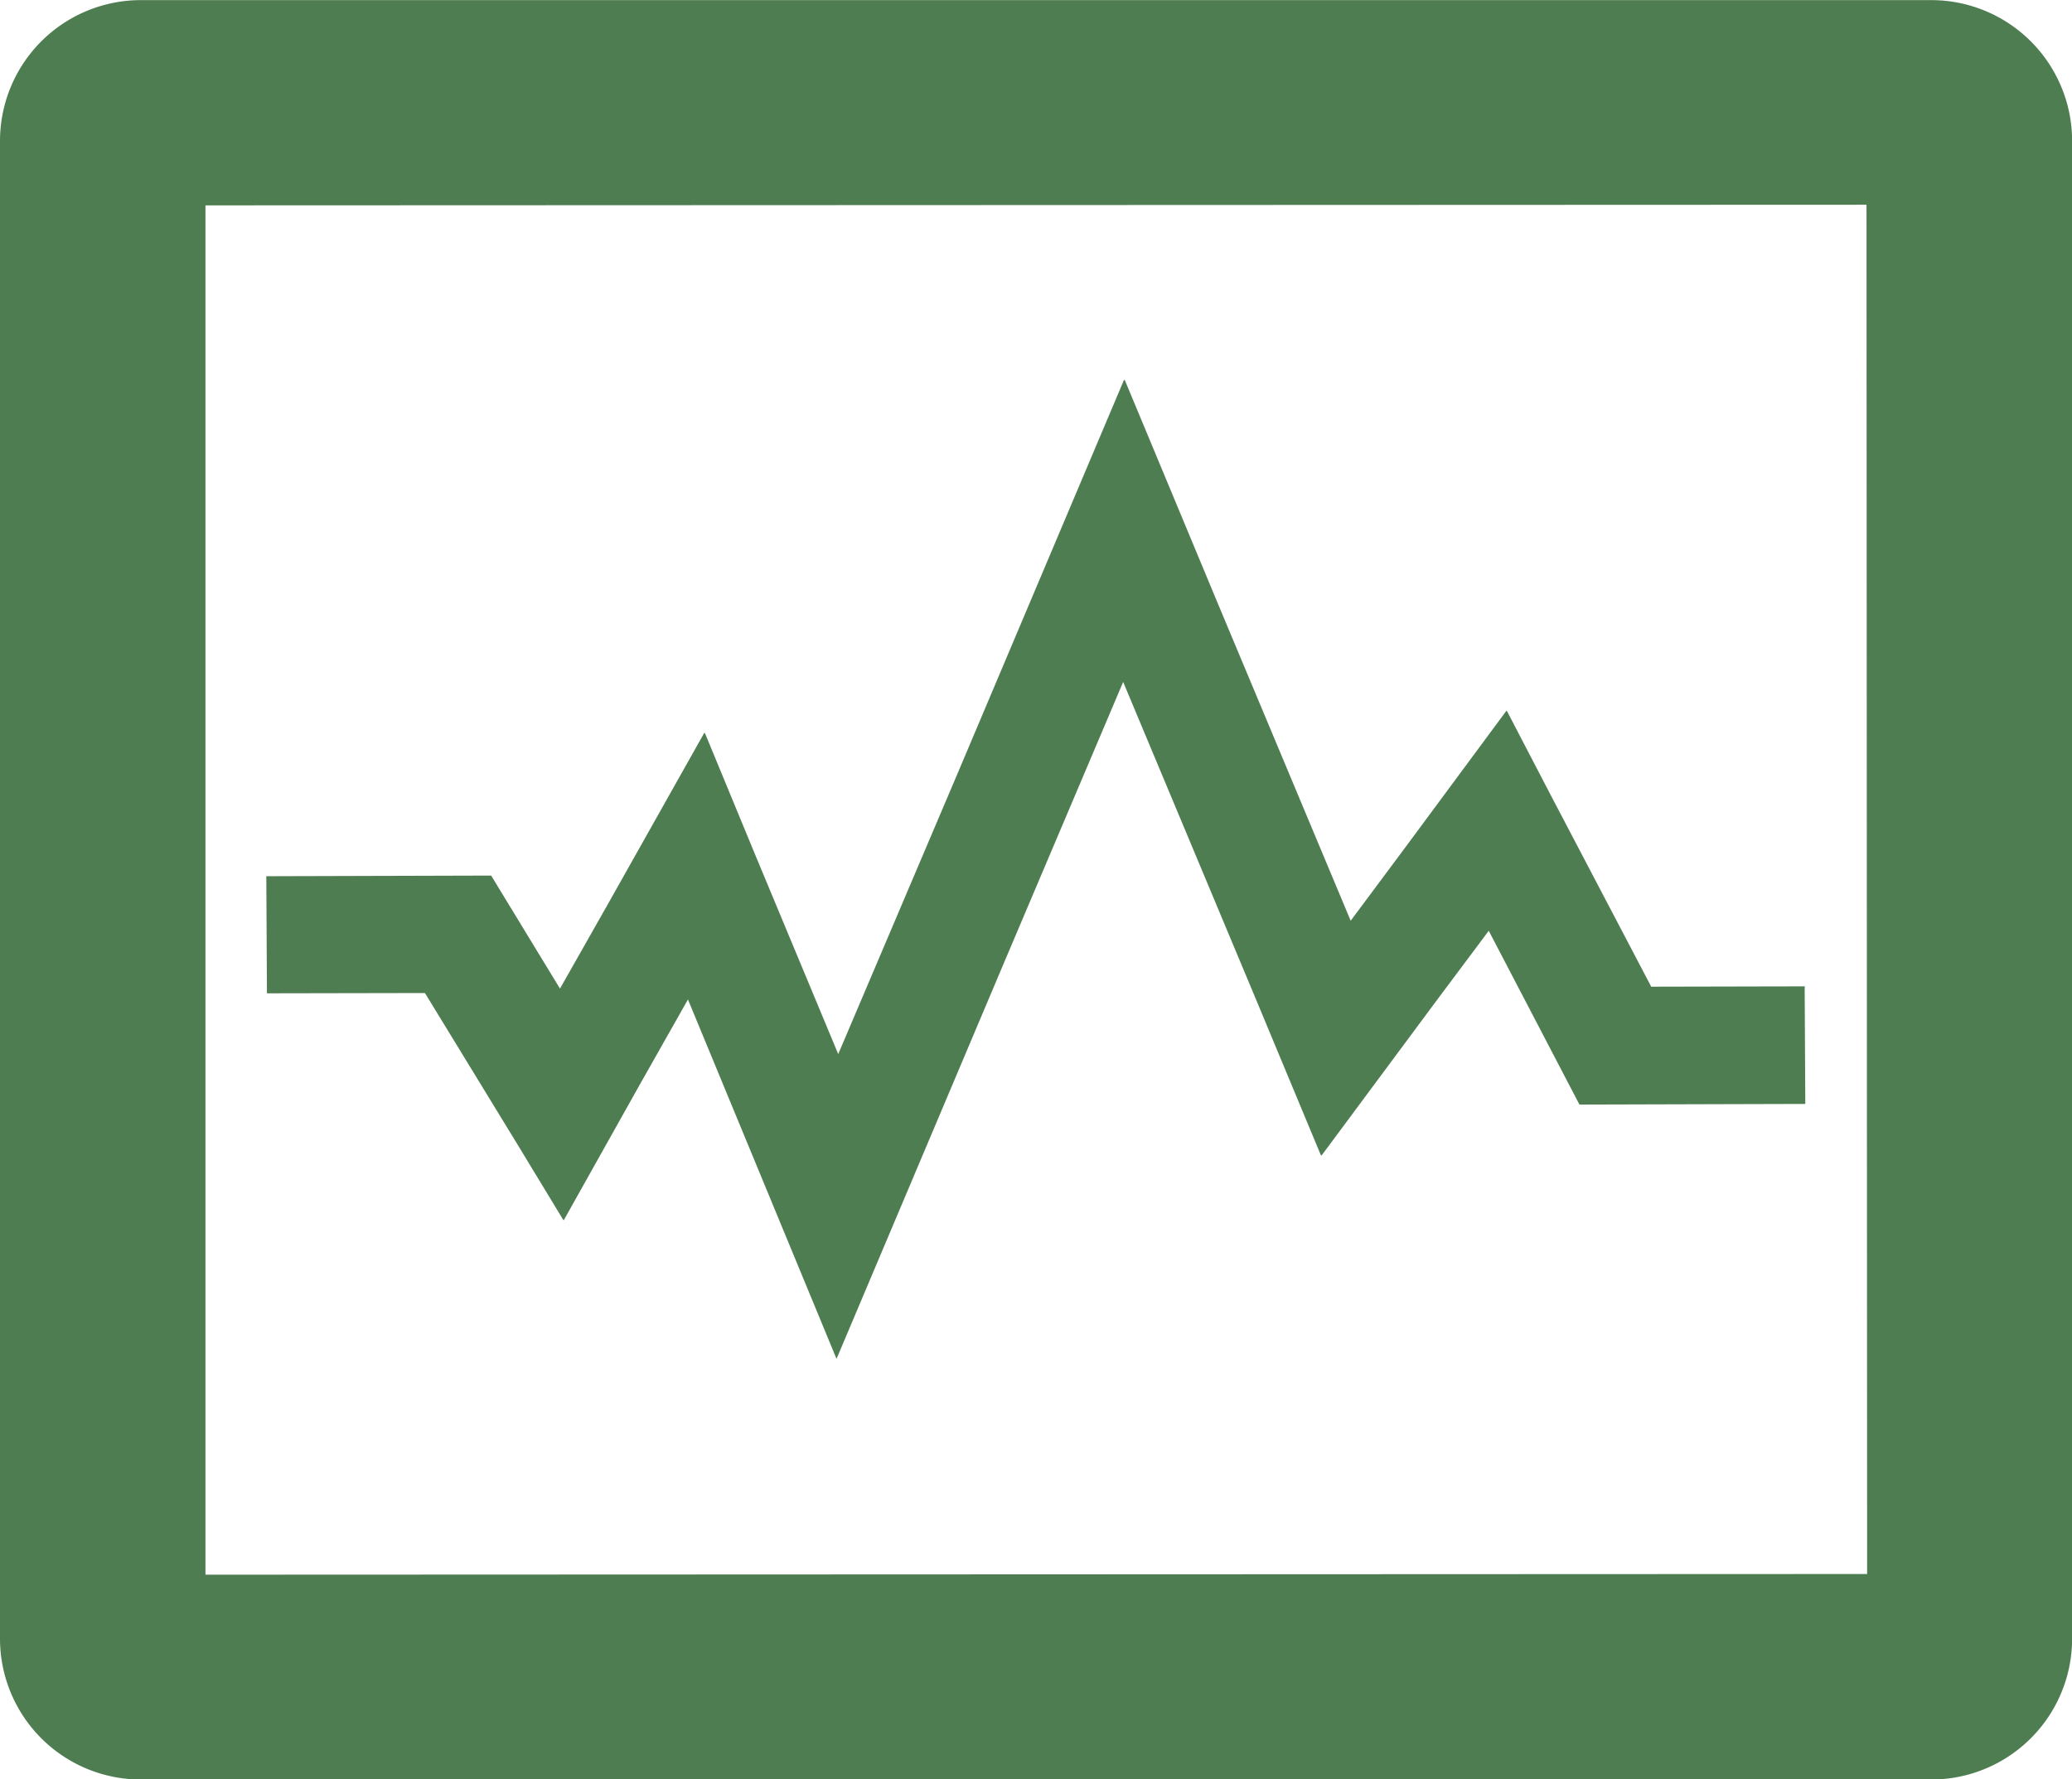
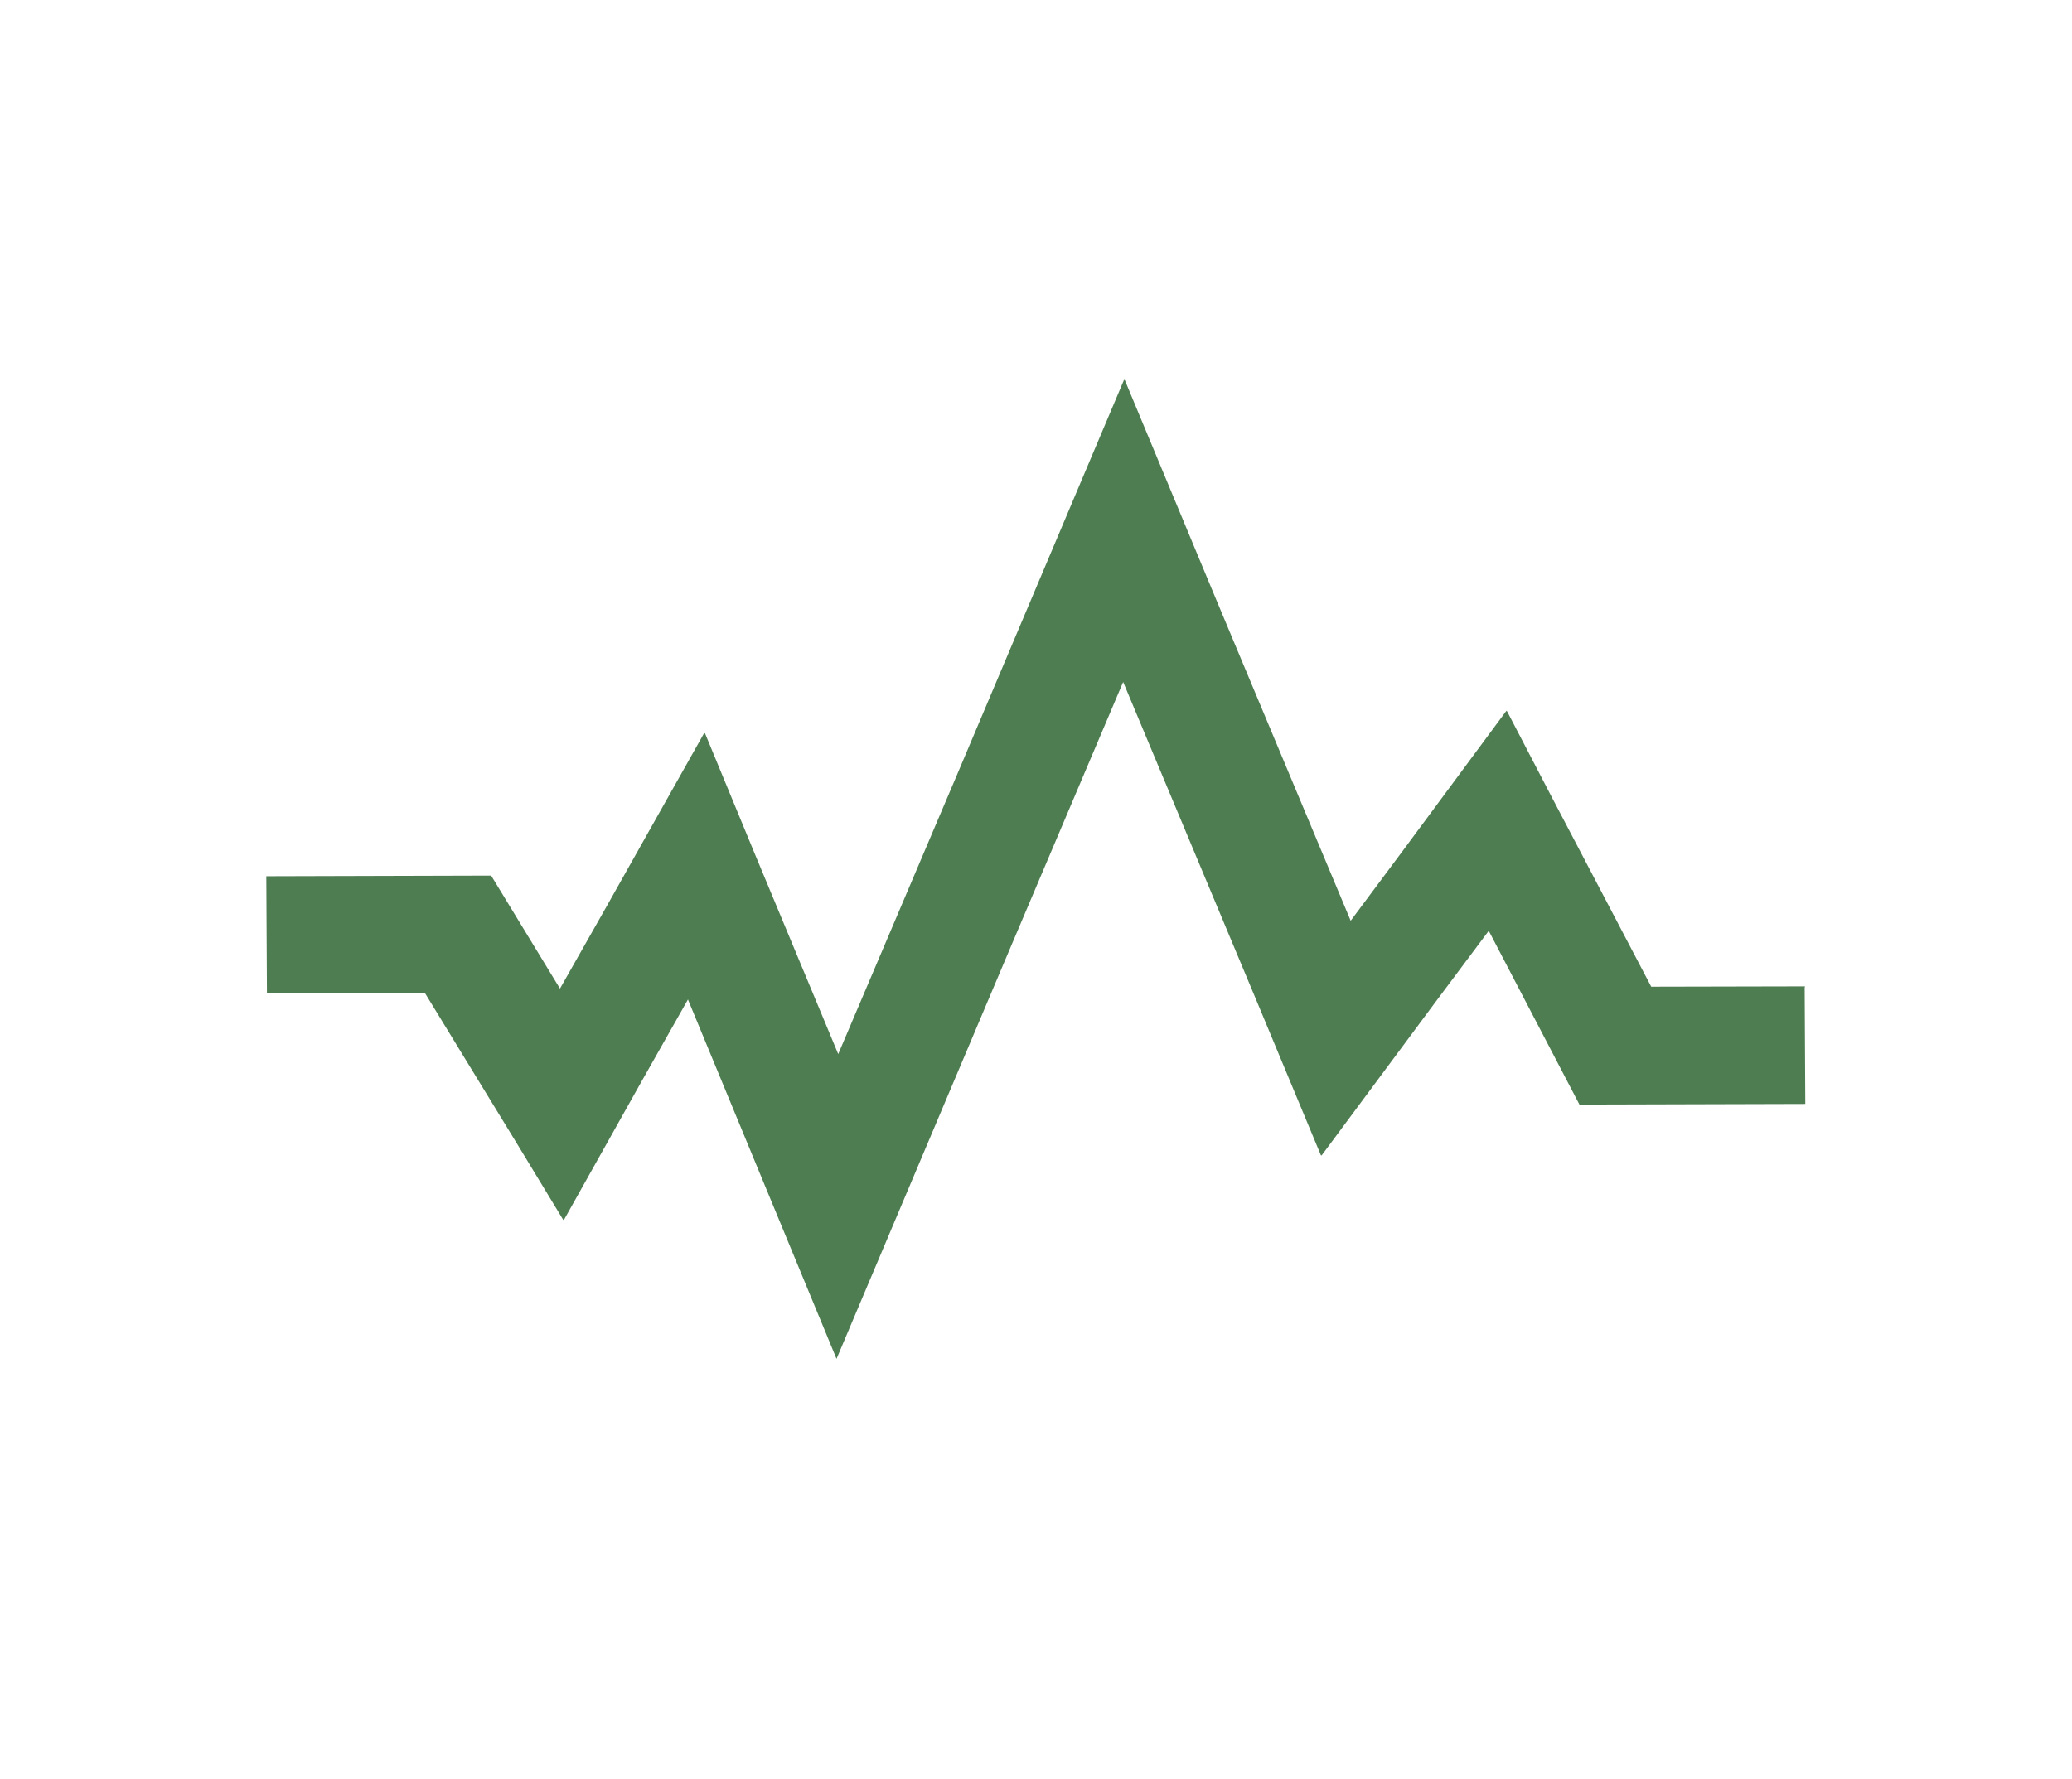
<svg xmlns="http://www.w3.org/2000/svg" width="55.879" height="48" viewBox="0 0 55.879 48">
  <g id="グループ_2151" data-name="グループ 2151" transform="translate(0 -36.097)">
    <path id="パス_1726" data-name="パス 1726" d="M107.331,146.306v-.018l-4.146.009-2.714-5.175-1.176-2.26-.005.007-.009-.017L96.5,142.611l-1.42,1.907-3.624-8.657-2.47-5.933-.007.015-.009-.022-4.51,10.668-3.2,7.526-2.235-5.366-1.36-3.293-.007.011-.009-.02-2.63,4.674-1.263,2.228L71.9,143.3l-6.064.017.017,3.159,4.261-.008,2.519,4.123,1.213,2,0-.008.01.017,2.056-3.669,1.295-2.289,4.007,9.694,4.53-10.717,3.2-7.542,3.533,8.445,1.8,4.324.006-.009.008.019,3.123-4.209,1.389-1.858,2.446,4.688,6.072-.017h.019l-.017-3.148Z" transform="translate(-58.654 -83.584)" fill="#4f7d52" />
-     <path id="パス_1727" data-name="パス 1727" d="M52.082,36.1H3.8a3.8,3.8,0,0,0-3.8,3.8V80.3a3.8,3.8,0,0,0,3.8,3.8H52.082a3.8,3.8,0,0,0,3.8-3.8V39.894A3.8,3.8,0,0,0,52.082,36.1ZM5.677,78.574H5.541V41.637L50.2,41.62h.137l.017,36.936Z" fill="#4f7d52" />
  </g>
</svg>